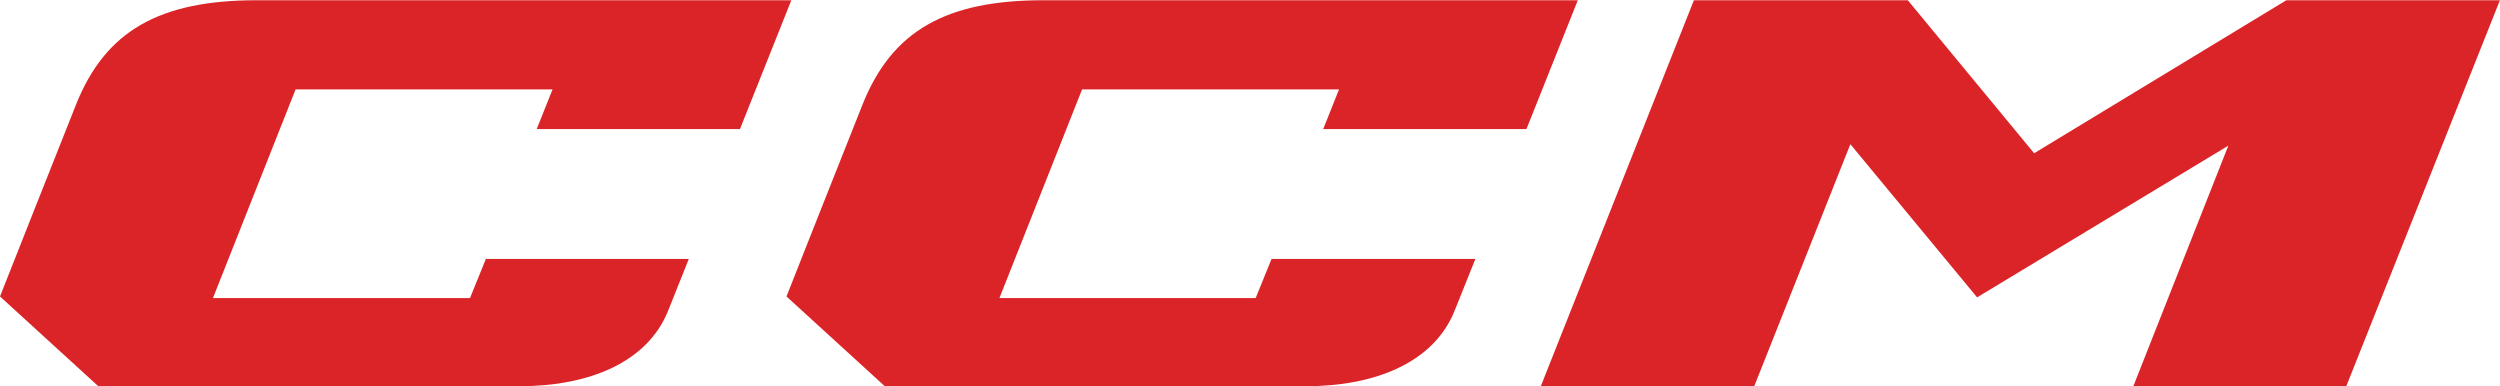
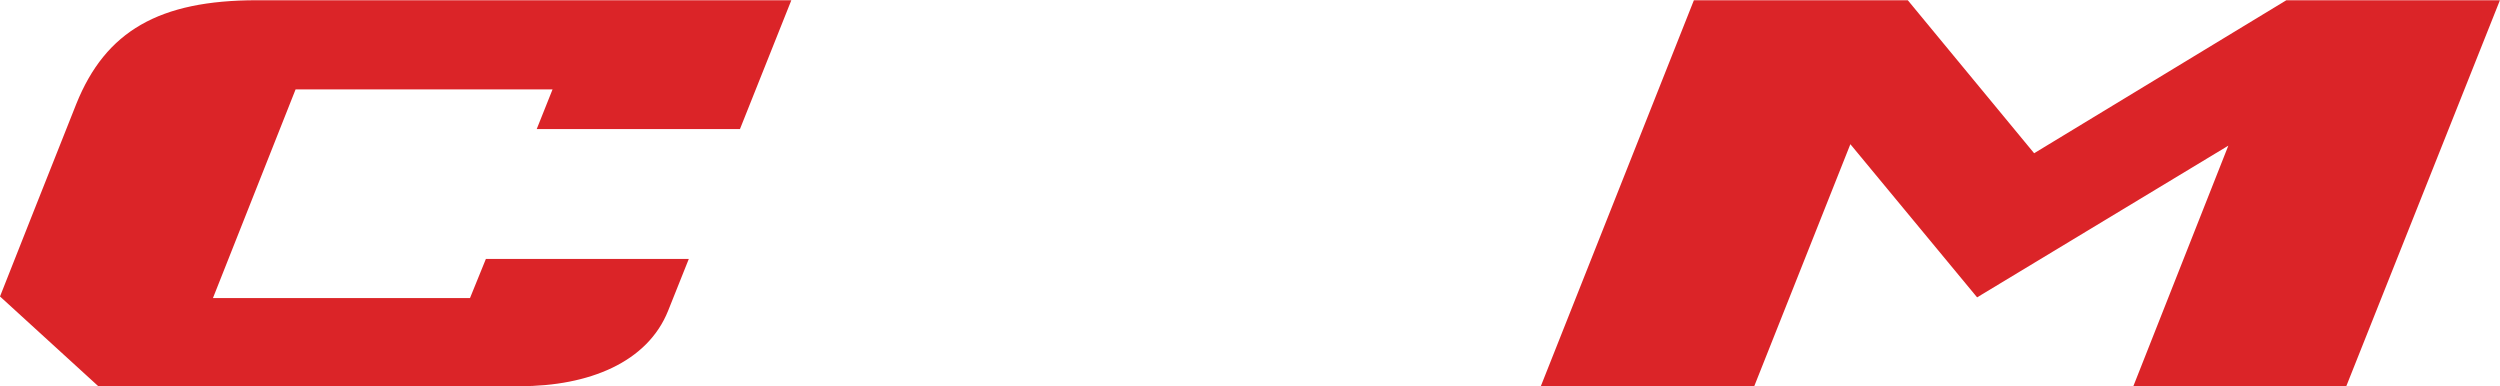
<svg xmlns="http://www.w3.org/2000/svg" version="1.1" viewBox="51.17 72.08 309.48 47.82">
  <g>
    <g id="Layer_1">
      <g>
        <polygon fill="#db2428" points="302.98 91.05 287.34 72.11 260.86 72.11 241.91 119.89 268.33 119.89 280.23 89.93 295.92 108.89 327.02 90.11 315.26 119.89 341.62 119.89 360.64 72.11 334.2 72.11 302.98 91.05" />
        <path fill="#db2428" d="M109.36,108.98h-31.83l10.23-25.83h31.81l-1.96,4.91h25.16l6.36-15.95h-66.18c-12.06,0-18.7,3.81-22.33,12.82-1.58,3.93-9.45,23.85-9.45,23.85l12.17,11.11h52.16c8.59,0,15.83-2.96,18.38-9.35l2.56-6.41h-25.12l-1.97,4.85Z" />
-         <path fill="#db2428" d="M206.61,108.98h-31.72l10.23-25.83h31.81l-1.96,4.91h25.16l6.36-15.95h-66.18c-12.06,0-18.7,3.81-22.33,12.82-1.58,3.93-9.45,23.85-9.45,23.85l12.17,11.11h52.16c8.59,0,15.83-2.96,18.38-9.35l2.57-6.41h-25.23l-1.97,4.85Z" />
      </g>
    </g>
  </g>
</svg>